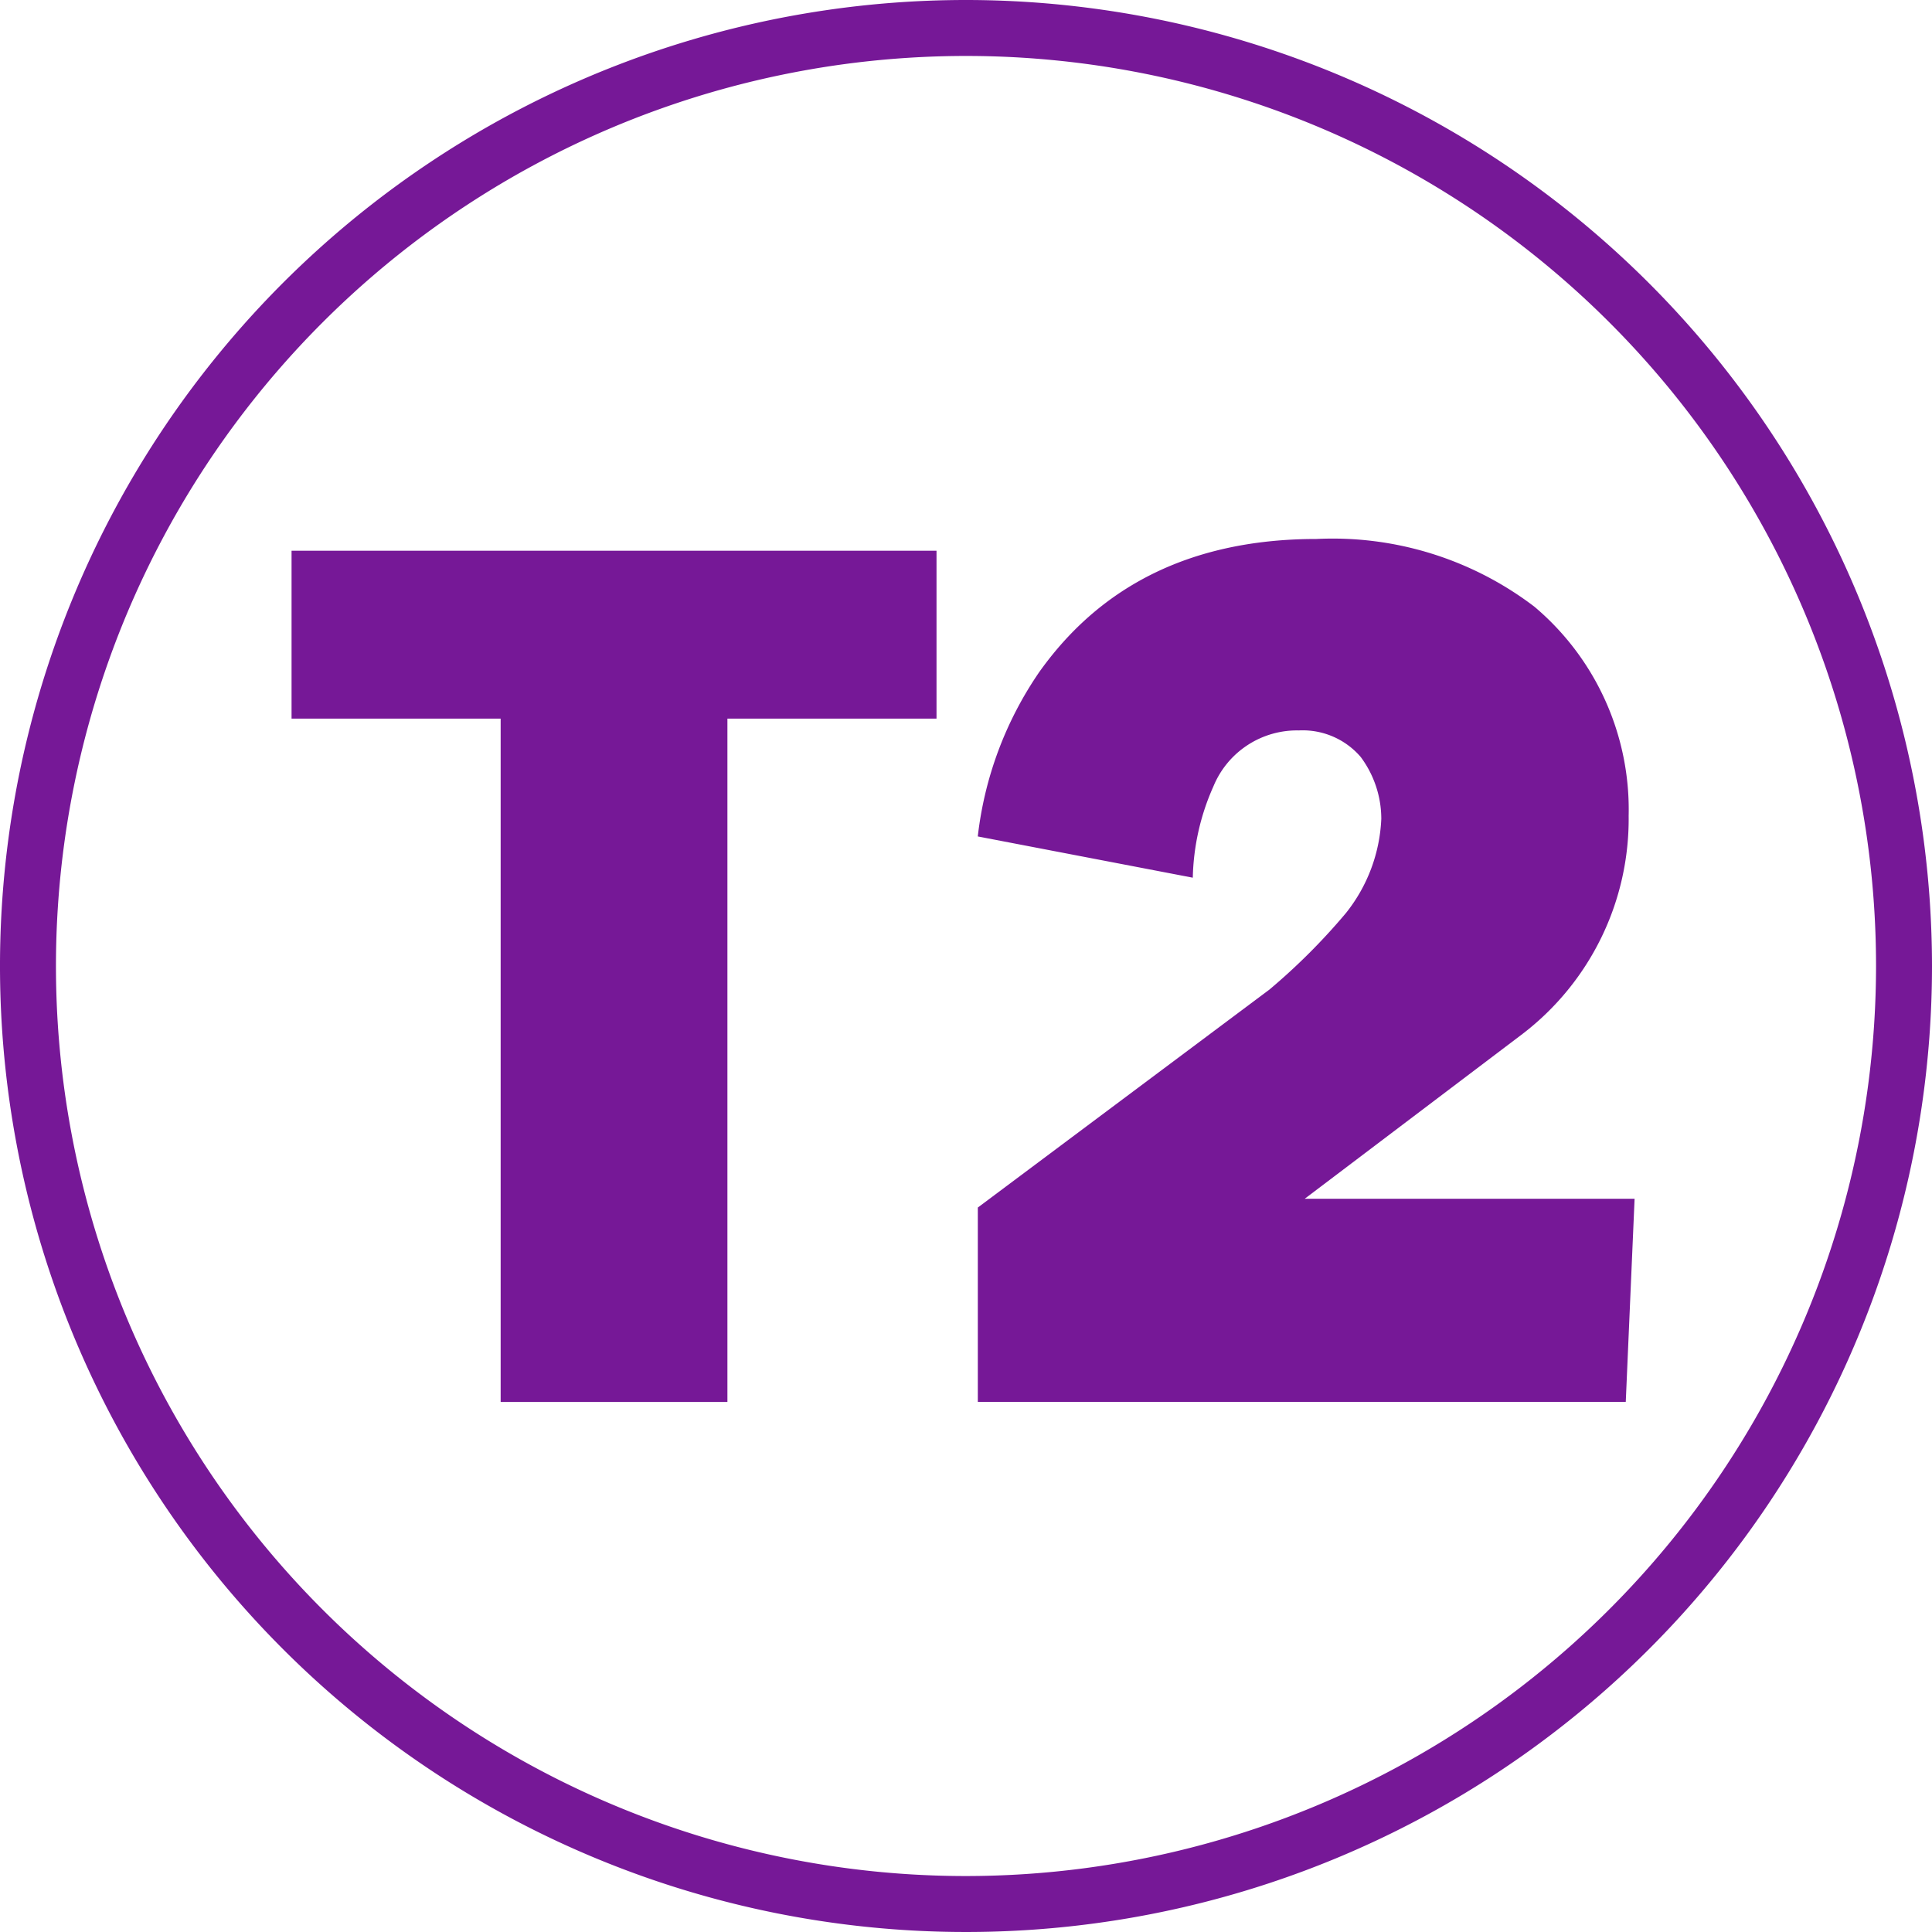
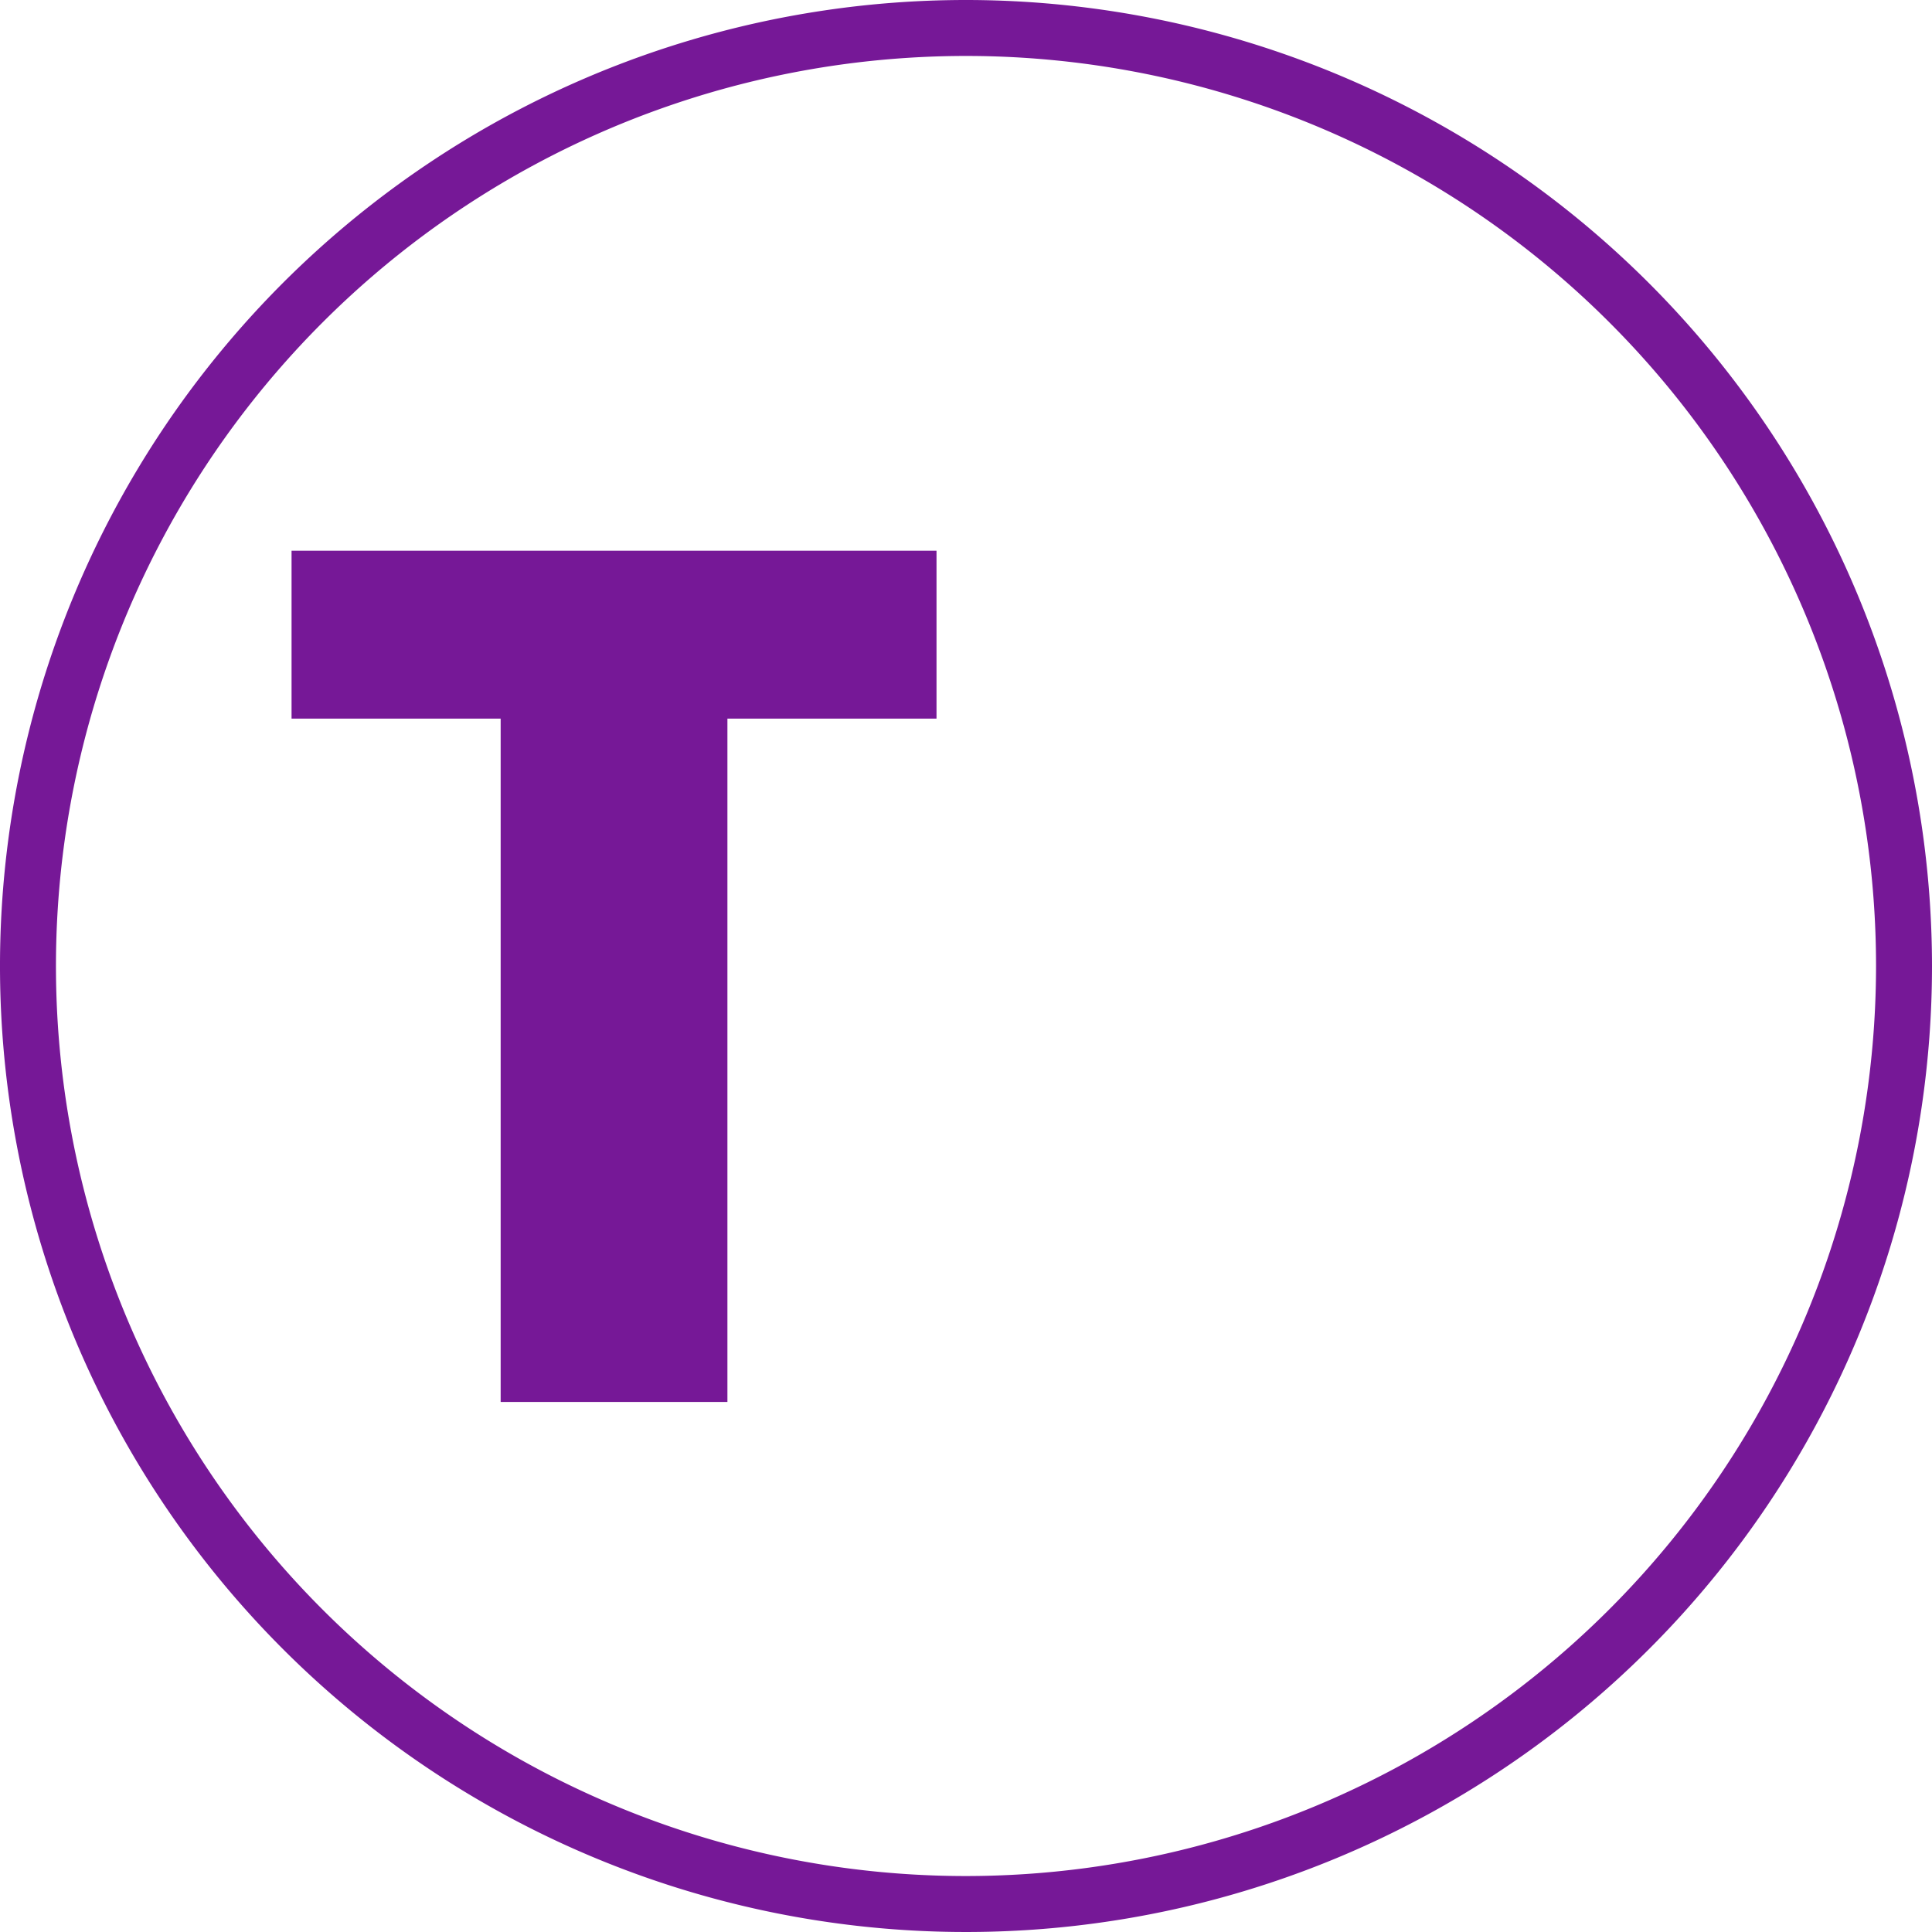
<svg xmlns="http://www.w3.org/2000/svg" viewBox="0 0 62.766 62.766">
  <defs>
    <style>
            .cls-1{fill:#761897}
        </style>
  </defs>
  <g id="Group_131" data-name="Group 131" transform="translate(1552.273 -947.155)">
    <g id="Group_111" data-name="Group 111" transform="translate(-1552.273 947.155)">
      <path id="Path_241" d="M239.483 120.7a31.383 31.383 0 1 0 31.383 31.383 31.4 31.4 0 0 0-31.383-31.383zm0 60.948a29.565 29.565 0 1 1 29.565-29.565 29.584 29.584 0 0 1-29.565 29.565z" class="cls-1" data-name="Path 241" transform="translate(-208.1 -120.7)" />
-       <path id="Path_242" d="M262.445 147.994a8.618 8.618 0 0 0-3.062-6.793 10.811 10.811 0 0 0-7.08-2.2c-4.975 0-7.559 2.3-8.994 4.306a11.78 11.78 0 0 0-2.009 5.358l6.985 1.34a7.648 7.648 0 0 1 .67-2.966 2.934 2.934 0 0 1 2.775-1.818 2.482 2.482 0 0 1 2.009.861 3.371 3.371 0 0 1 .67 2.009 5.263 5.263 0 0 1-1.148 3.062 20.332 20.332 0 0 1-2.488 2.488l-9.472 7.08v6.315h21.05l.287-6.6h-10.717l7.08-5.358a8.794 8.794 0 0 0 3.444-7.084z" class="cls-1" data-name="Path 242" transform="translate(-209.534 -121.491)" />
      <path id="Path_243" d="M218 144.854h6.793v22.2h7.367v-22.2h6.793V139.4H218z" class="cls-1" data-name="Path 243" transform="translate(-208.528 -121.508)" />
    </g>
  </g>
</svg>